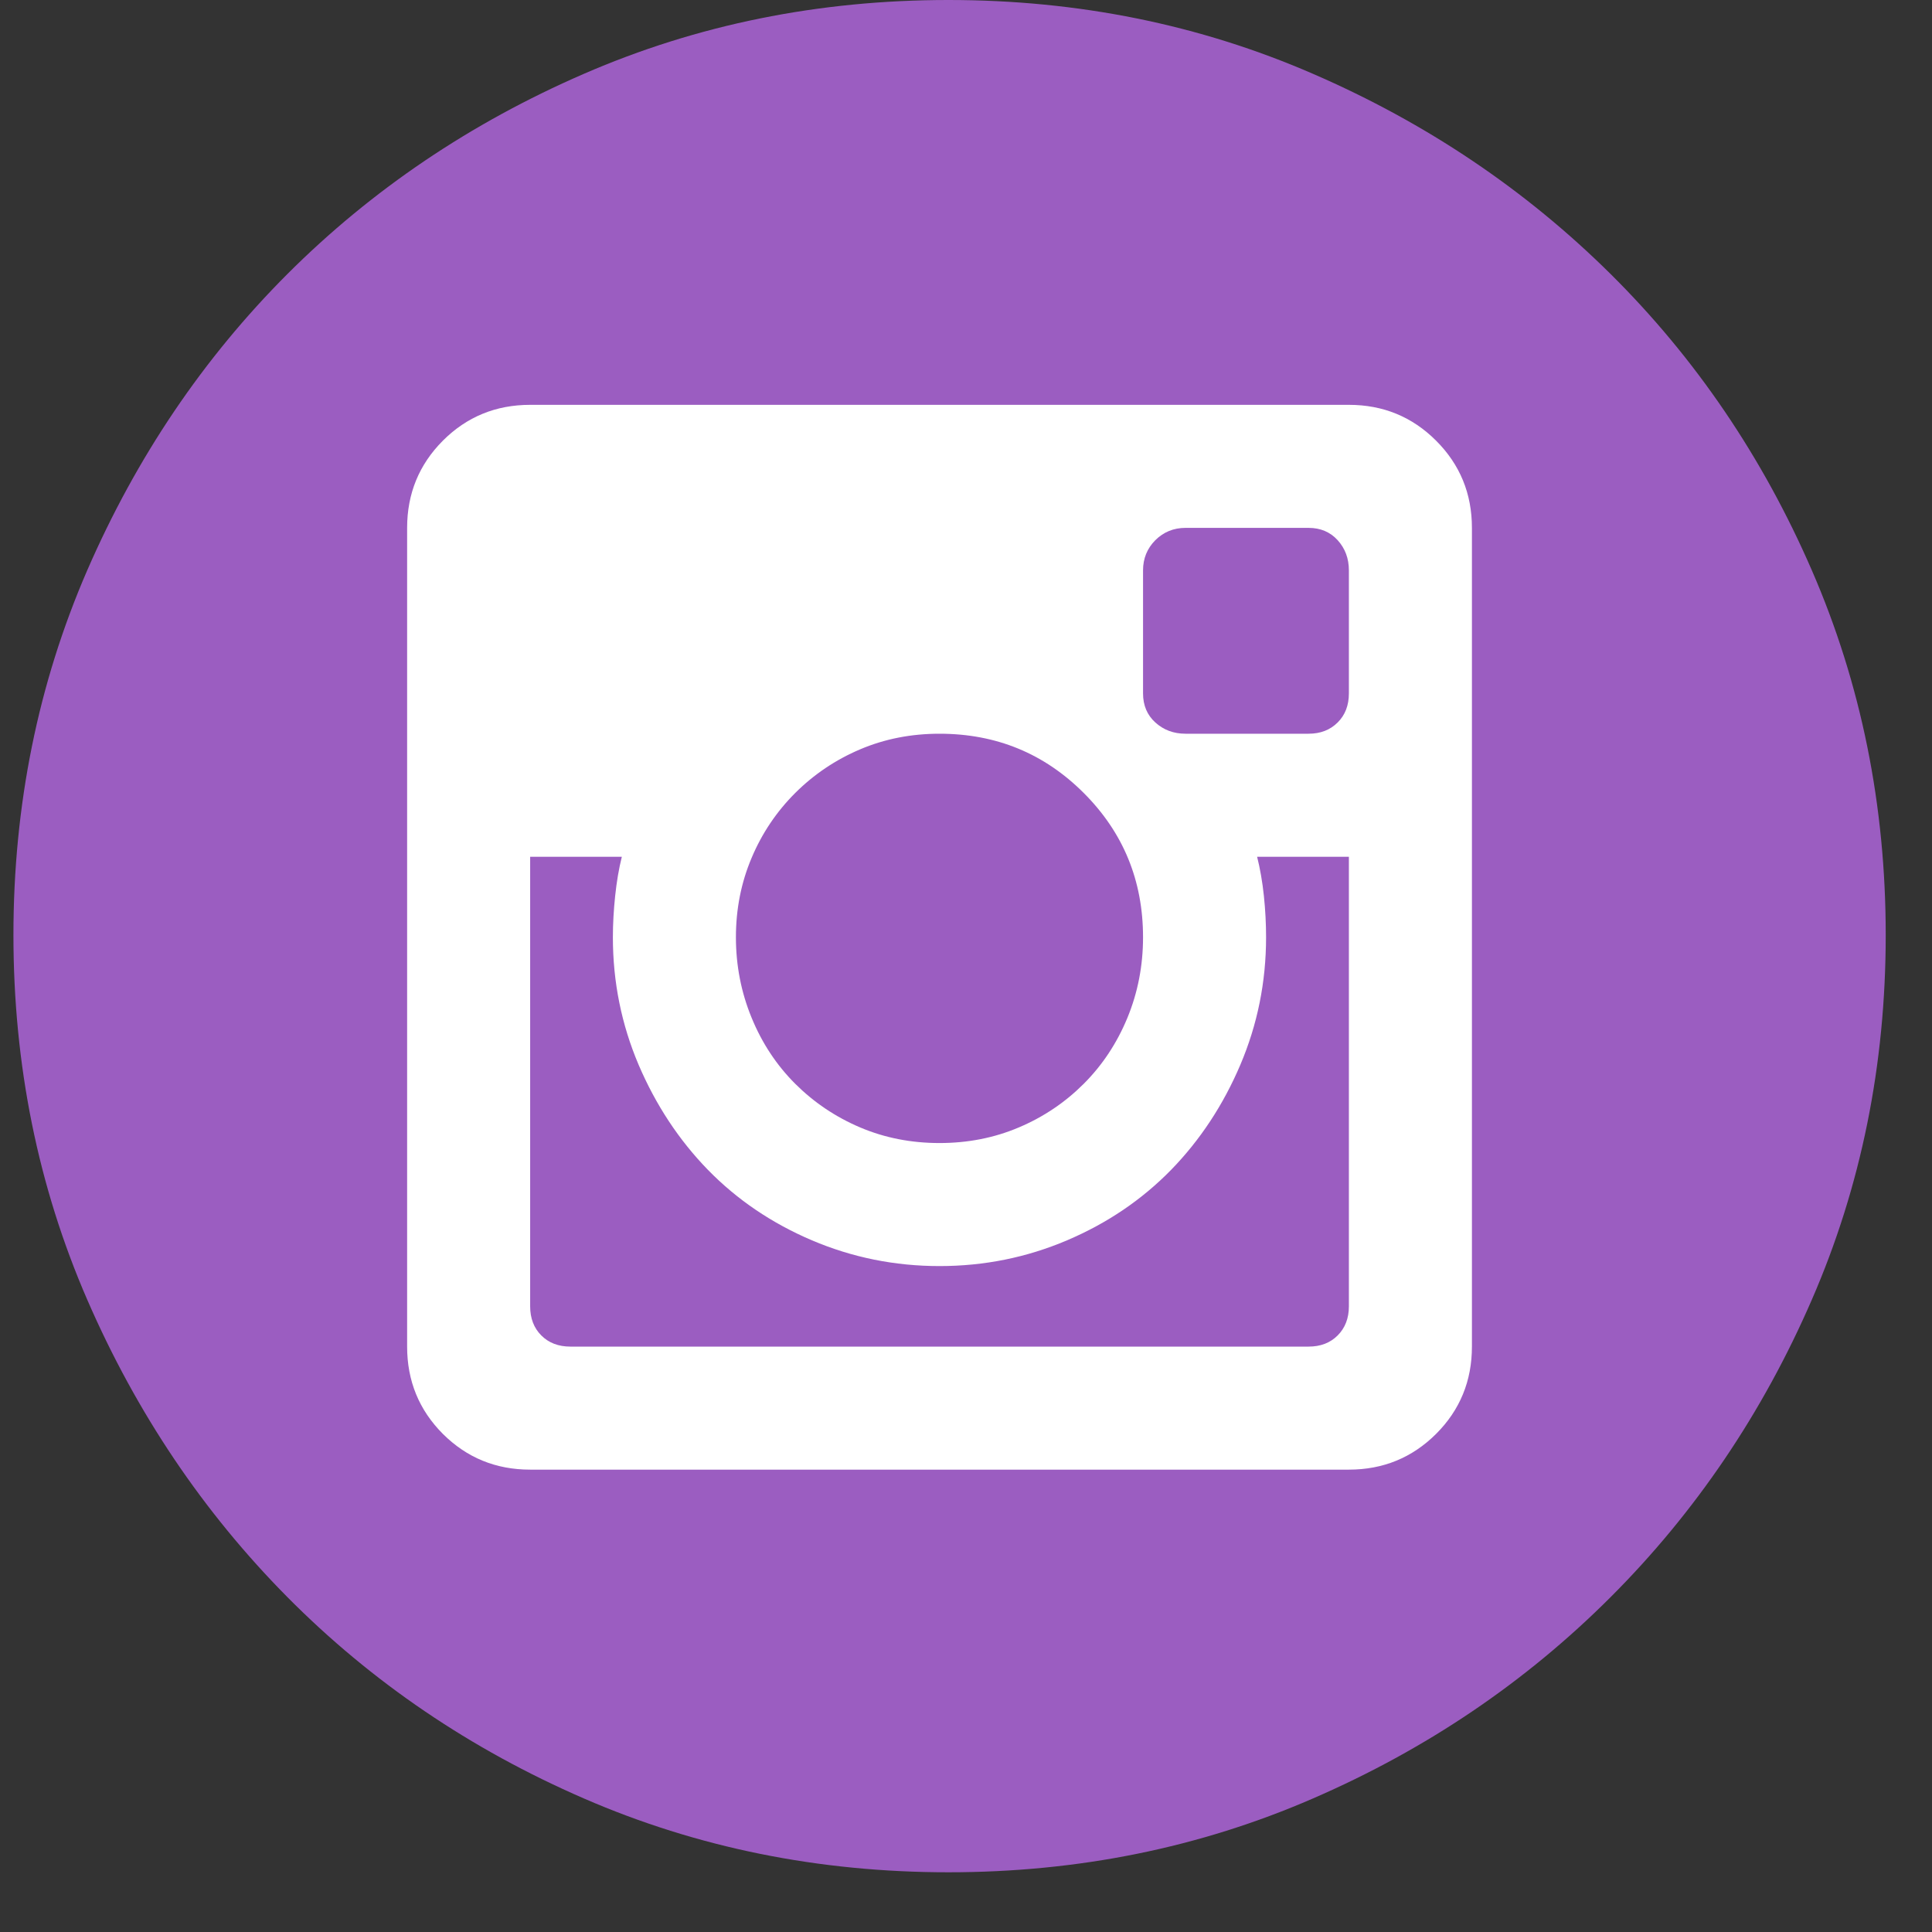
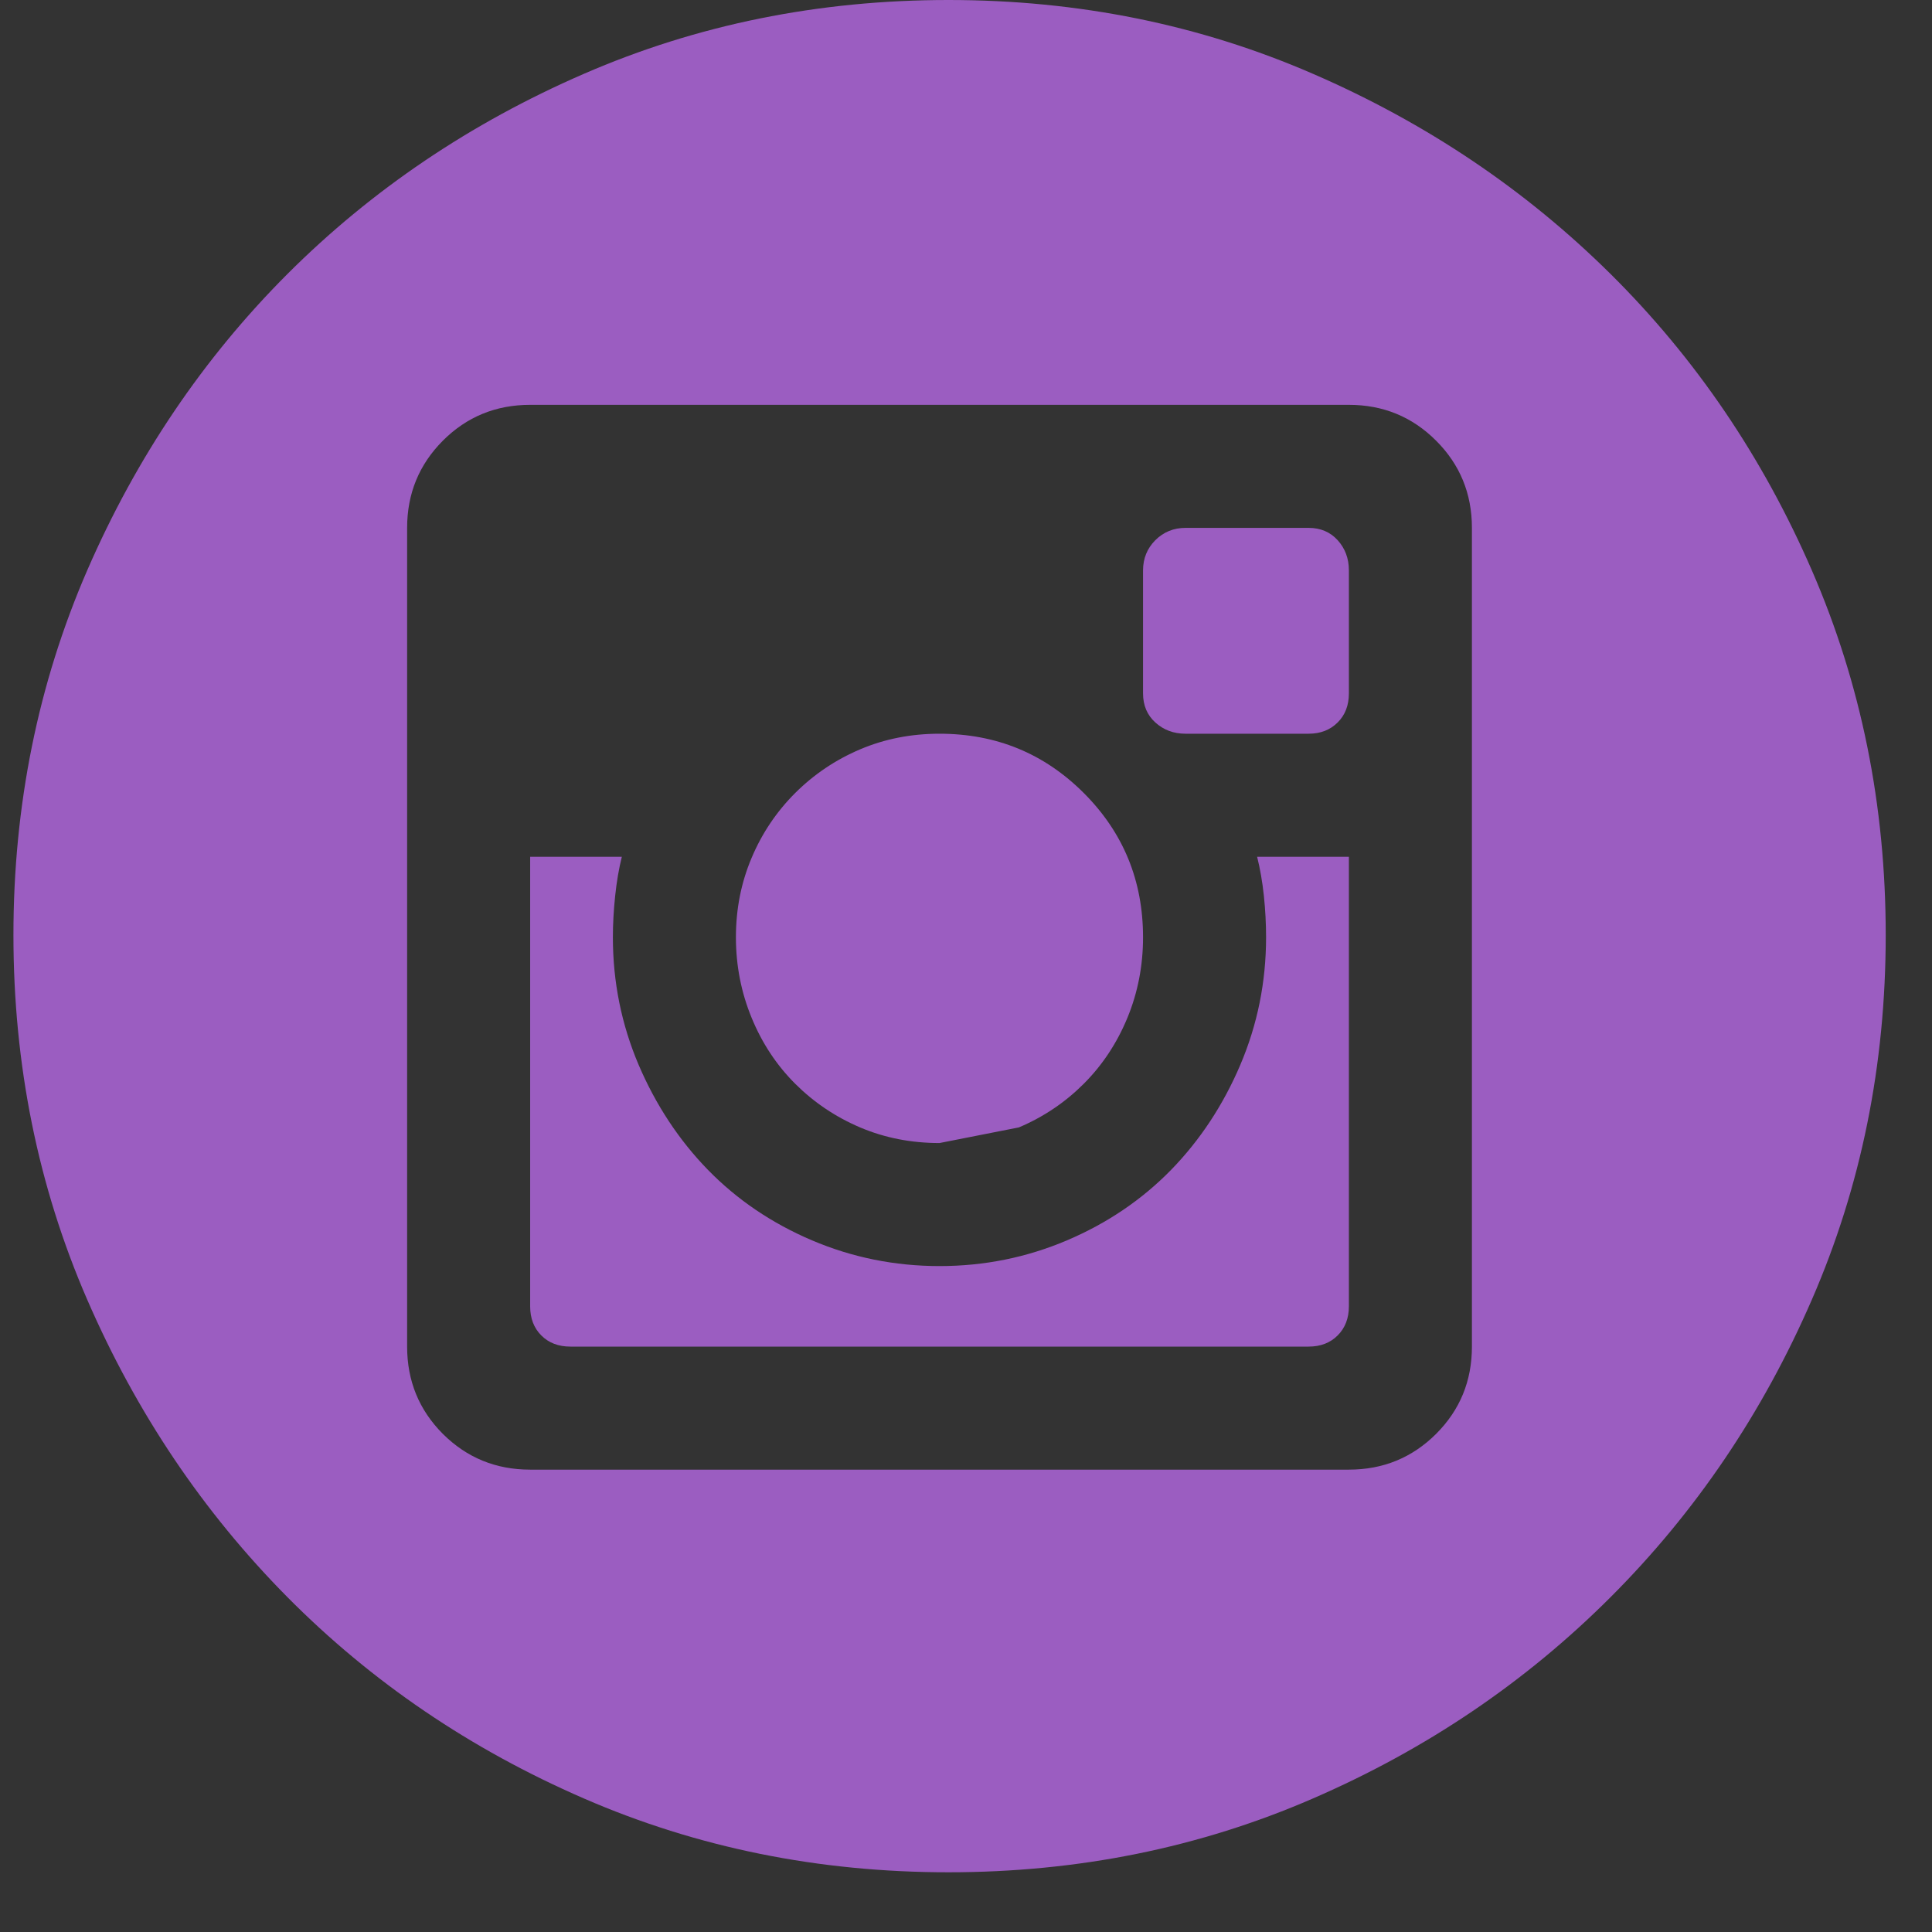
<svg xmlns="http://www.w3.org/2000/svg" width="22" height="22" viewBox="0 0 22 22" fill="none">
  <rect x="0" y="0" width="22" height="22" fill="#333333" stroke="none" />
-   <circle cx="11.209" cy="11.056" r="9.892" fill="white" />
-   <path d="M10.698 13.016C10.376 13.016 10.074 12.957 9.794 12.838C9.514 12.719 9.268 12.553 9.055 12.341C8.843 12.129 8.677 11.878 8.559 11.59C8.44 11.301 8.38 10.995 8.38 10.673C8.38 10.35 8.44 10.049 8.559 9.768C8.677 9.488 8.843 9.242 9.055 9.03C9.268 8.818 9.514 8.652 9.794 8.533C10.074 8.414 10.376 8.355 10.698 8.355C11.344 8.355 11.891 8.58 12.341 9.03C12.791 9.48 13.016 10.027 13.016 10.673C13.016 10.995 12.957 11.301 12.838 11.59C12.719 11.878 12.553 12.129 12.341 12.341C12.129 12.553 11.883 12.719 11.602 12.838C11.322 12.957 11.021 13.016 10.698 13.016ZM14.417 10.673C14.417 10.52 14.409 10.363 14.392 10.201C14.375 10.04 14.349 9.892 14.315 9.756H15.36V14.876C15.36 15.011 15.317 15.122 15.232 15.207C15.147 15.292 15.037 15.334 14.901 15.334H6.495C6.359 15.334 6.249 15.292 6.164 15.207C6.079 15.122 6.037 15.011 6.037 14.876V9.756H7.081C7.047 9.892 7.022 10.04 7.005 10.201C6.988 10.363 6.979 10.52 6.979 10.673C6.979 11.182 7.077 11.666 7.272 12.125C7.468 12.583 7.731 12.982 8.062 13.322C8.393 13.661 8.788 13.929 9.246 14.124C9.705 14.319 10.189 14.417 10.698 14.417C11.208 14.417 11.692 14.319 12.15 14.124C12.609 13.929 13.003 13.661 13.335 13.322C13.666 12.982 13.929 12.583 14.124 12.125C14.319 11.666 14.417 11.182 14.417 10.673ZM10.8 0C12.277 0 13.661 0.28 14.952 0.841C16.243 1.401 17.372 2.161 18.34 3.12C19.308 4.08 20.072 5.205 20.632 6.495C21.193 7.786 21.473 9.17 21.473 10.647C21.473 12.125 21.193 13.509 20.632 14.799C20.072 16.09 19.308 17.219 18.34 18.187C17.372 19.155 16.243 19.919 14.952 20.479C13.661 21.04 12.277 21.32 10.8 21.32C9.323 21.32 7.939 21.04 6.648 20.479C5.358 19.919 4.233 19.155 3.273 18.187C2.314 17.219 1.554 16.09 0.993 14.799C0.433 13.509 0.153 12.125 0.153 10.647C0.153 9.17 0.433 7.786 0.993 6.495C1.554 5.205 2.314 4.08 3.273 3.12C4.233 2.161 5.358 1.401 6.648 0.841C7.939 0.28 9.323 0 10.8 0ZM16.761 6.011C16.761 5.621 16.625 5.29 16.353 5.018C16.081 4.746 15.75 4.61 15.36 4.61H6.037C5.646 4.61 5.315 4.746 5.043 5.018C4.772 5.29 4.636 5.621 4.636 6.011V15.334C4.636 15.725 4.772 16.056 5.043 16.328C5.315 16.599 5.646 16.735 6.037 16.735H15.36C15.75 16.735 16.081 16.599 16.353 16.328C16.625 16.056 16.761 15.725 16.761 15.334V6.011ZM14.901 6.011C15.037 6.011 15.147 6.058 15.232 6.151C15.317 6.245 15.36 6.359 15.36 6.495V7.896C15.36 8.032 15.317 8.143 15.232 8.227C15.147 8.312 15.037 8.355 14.901 8.355H13.5C13.364 8.355 13.25 8.312 13.156 8.227C13.063 8.143 13.016 8.032 13.016 7.896V6.495C13.016 6.359 13.063 6.245 13.156 6.151C13.25 6.058 13.364 6.011 13.5 6.011H14.901Z" fill="#9B5DC1" />
+   <path d="M10.698 13.016C10.376 13.016 10.074 12.957 9.794 12.838C9.514 12.719 9.268 12.553 9.055 12.341C8.843 12.129 8.677 11.878 8.559 11.59C8.44 11.301 8.38 10.995 8.38 10.673C8.38 10.35 8.44 10.049 8.559 9.768C8.677 9.488 8.843 9.242 9.055 9.03C9.268 8.818 9.514 8.652 9.794 8.533C10.074 8.414 10.376 8.355 10.698 8.355C11.344 8.355 11.891 8.58 12.341 9.03C12.791 9.48 13.016 10.027 13.016 10.673C13.016 10.995 12.957 11.301 12.838 11.59C12.719 11.878 12.553 12.129 12.341 12.341C12.129 12.553 11.883 12.719 11.602 12.838ZM14.417 10.673C14.417 10.52 14.409 10.363 14.392 10.201C14.375 10.04 14.349 9.892 14.315 9.756H15.36V14.876C15.36 15.011 15.317 15.122 15.232 15.207C15.147 15.292 15.037 15.334 14.901 15.334H6.495C6.359 15.334 6.249 15.292 6.164 15.207C6.079 15.122 6.037 15.011 6.037 14.876V9.756H7.081C7.047 9.892 7.022 10.04 7.005 10.201C6.988 10.363 6.979 10.52 6.979 10.673C6.979 11.182 7.077 11.666 7.272 12.125C7.468 12.583 7.731 12.982 8.062 13.322C8.393 13.661 8.788 13.929 9.246 14.124C9.705 14.319 10.189 14.417 10.698 14.417C11.208 14.417 11.692 14.319 12.15 14.124C12.609 13.929 13.003 13.661 13.335 13.322C13.666 12.982 13.929 12.583 14.124 12.125C14.319 11.666 14.417 11.182 14.417 10.673ZM10.8 0C12.277 0 13.661 0.28 14.952 0.841C16.243 1.401 17.372 2.161 18.34 3.12C19.308 4.08 20.072 5.205 20.632 6.495C21.193 7.786 21.473 9.17 21.473 10.647C21.473 12.125 21.193 13.509 20.632 14.799C20.072 16.09 19.308 17.219 18.34 18.187C17.372 19.155 16.243 19.919 14.952 20.479C13.661 21.04 12.277 21.32 10.8 21.32C9.323 21.32 7.939 21.04 6.648 20.479C5.358 19.919 4.233 19.155 3.273 18.187C2.314 17.219 1.554 16.09 0.993 14.799C0.433 13.509 0.153 12.125 0.153 10.647C0.153 9.17 0.433 7.786 0.993 6.495C1.554 5.205 2.314 4.08 3.273 3.12C4.233 2.161 5.358 1.401 6.648 0.841C7.939 0.28 9.323 0 10.8 0ZM16.761 6.011C16.761 5.621 16.625 5.29 16.353 5.018C16.081 4.746 15.75 4.61 15.36 4.61H6.037C5.646 4.61 5.315 4.746 5.043 5.018C4.772 5.29 4.636 5.621 4.636 6.011V15.334C4.636 15.725 4.772 16.056 5.043 16.328C5.315 16.599 5.646 16.735 6.037 16.735H15.36C15.75 16.735 16.081 16.599 16.353 16.328C16.625 16.056 16.761 15.725 16.761 15.334V6.011ZM14.901 6.011C15.037 6.011 15.147 6.058 15.232 6.151C15.317 6.245 15.36 6.359 15.36 6.495V7.896C15.36 8.032 15.317 8.143 15.232 8.227C15.147 8.312 15.037 8.355 14.901 8.355H13.5C13.364 8.355 13.25 8.312 13.156 8.227C13.063 8.143 13.016 8.032 13.016 7.896V6.495C13.016 6.359 13.063 6.245 13.156 6.151C13.25 6.058 13.364 6.011 13.5 6.011H14.901Z" fill="#9B5DC1" />
</svg>